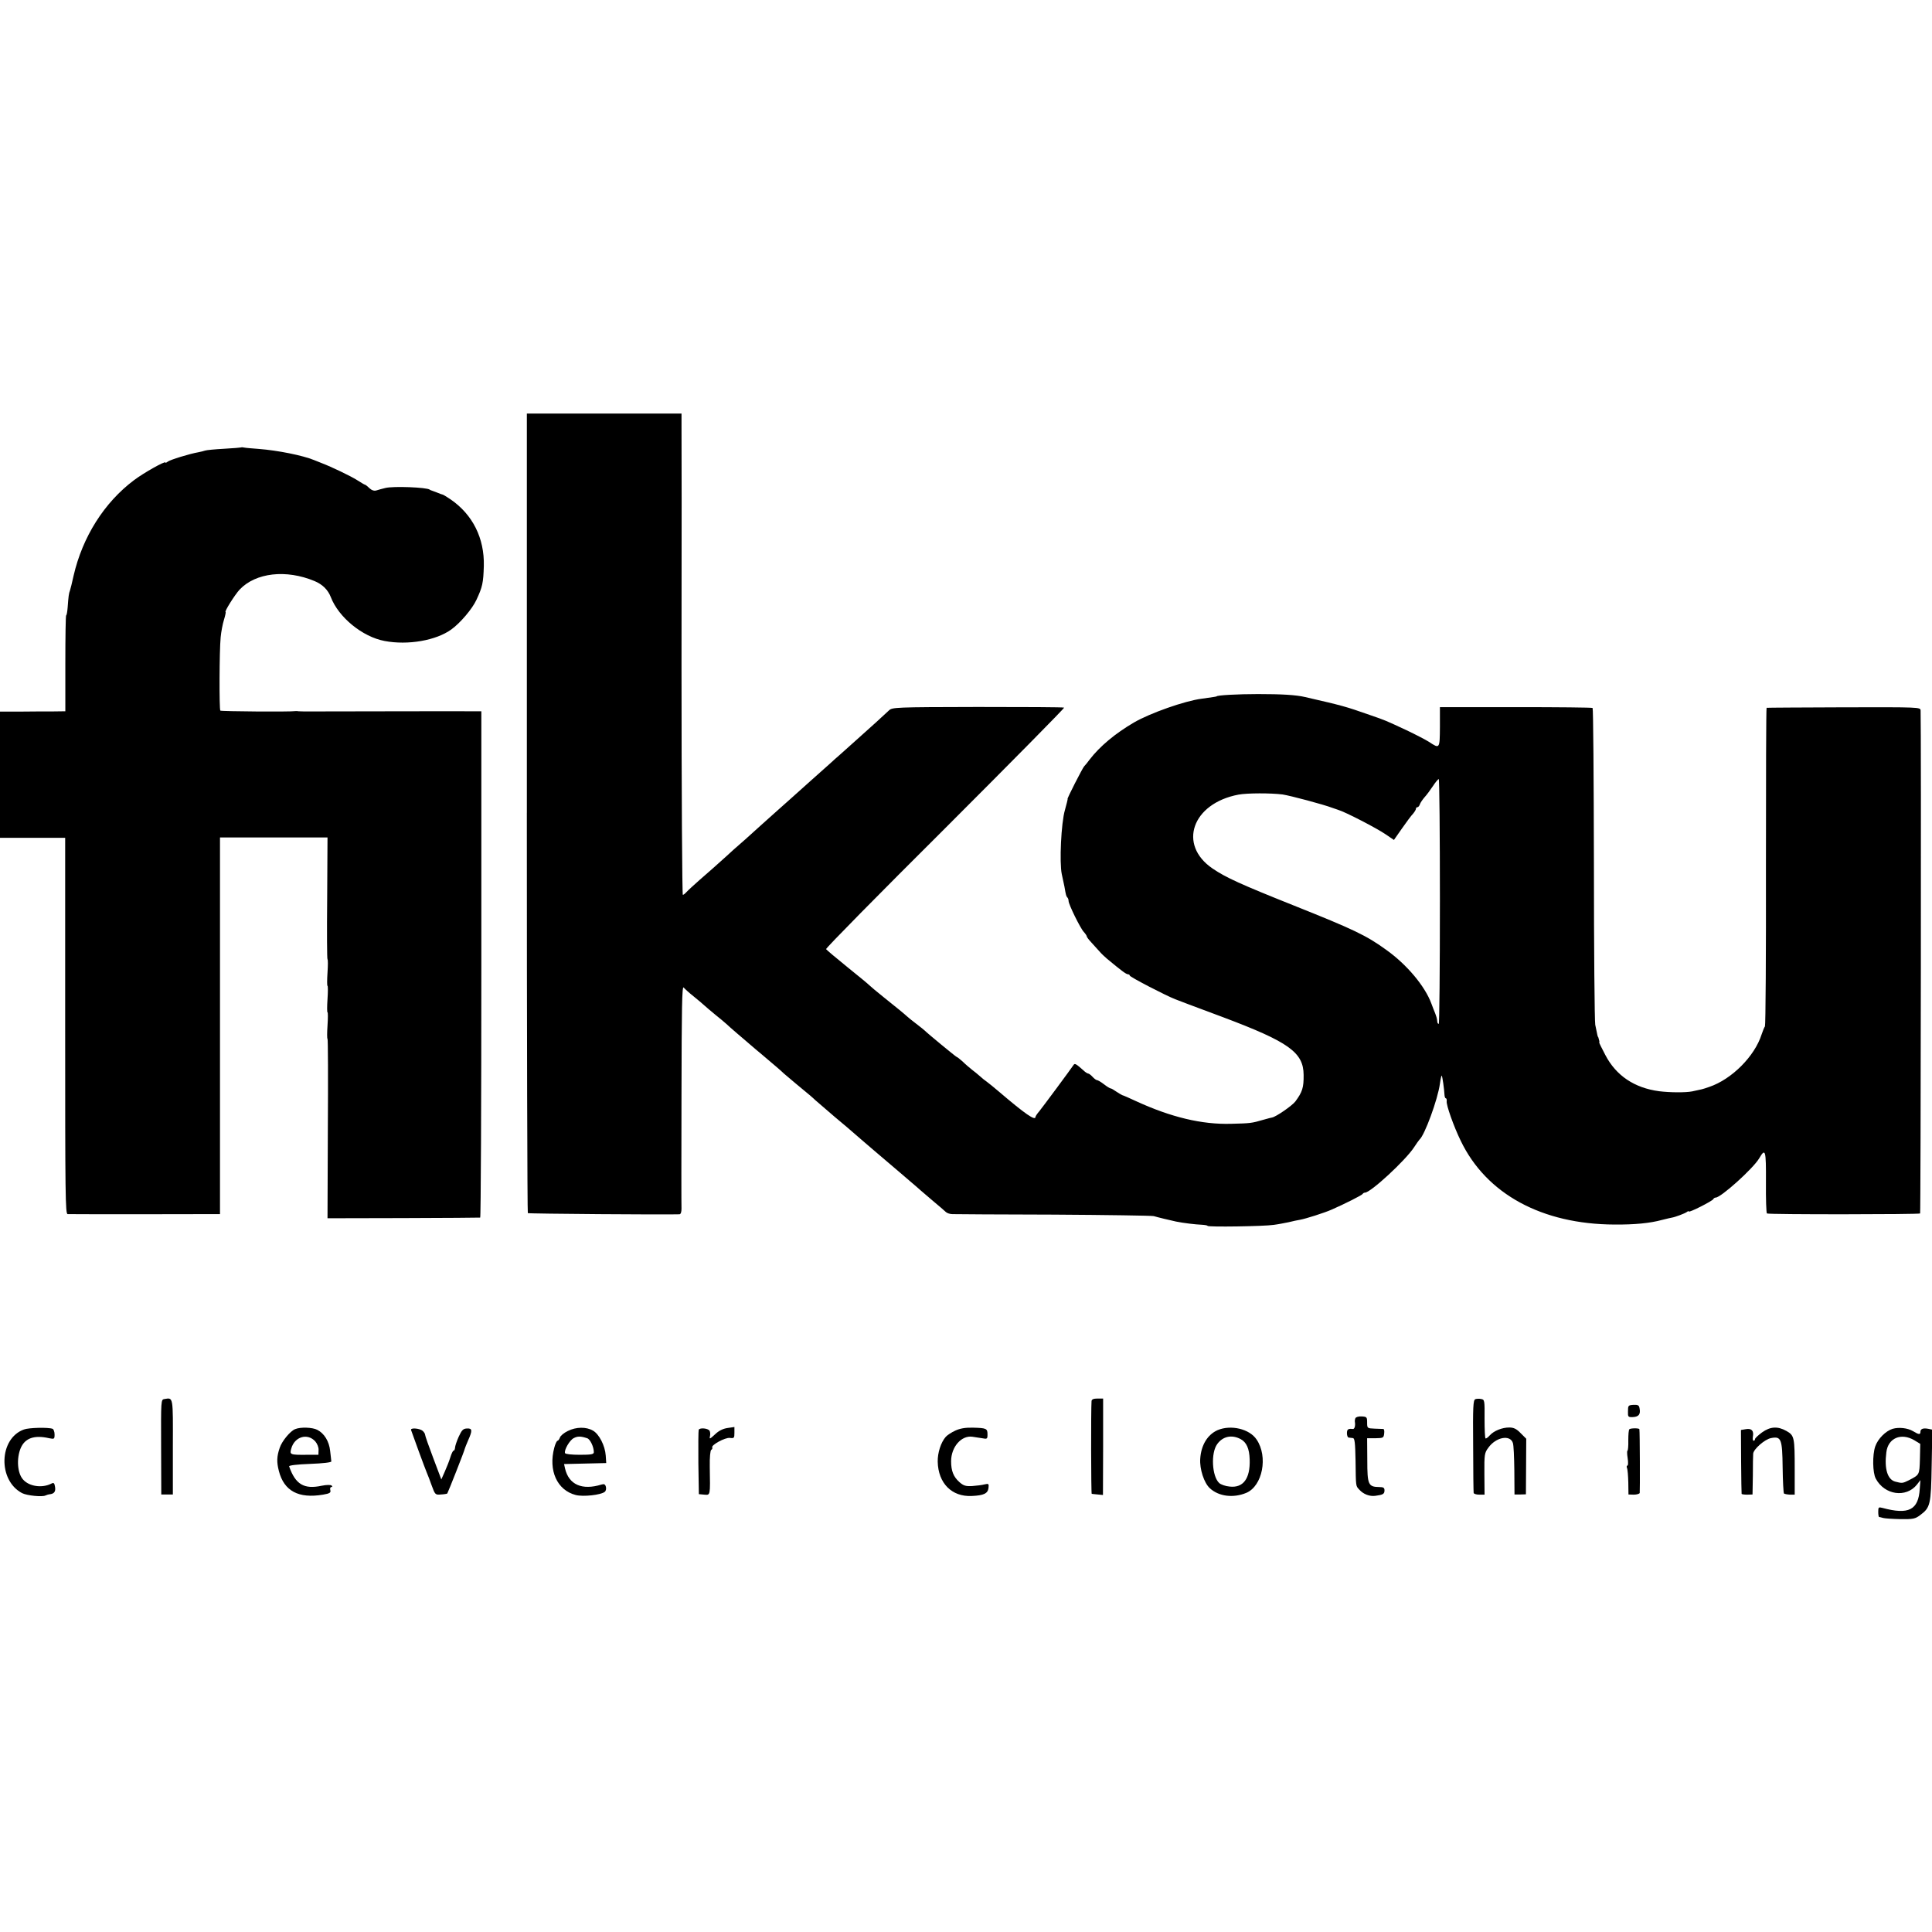
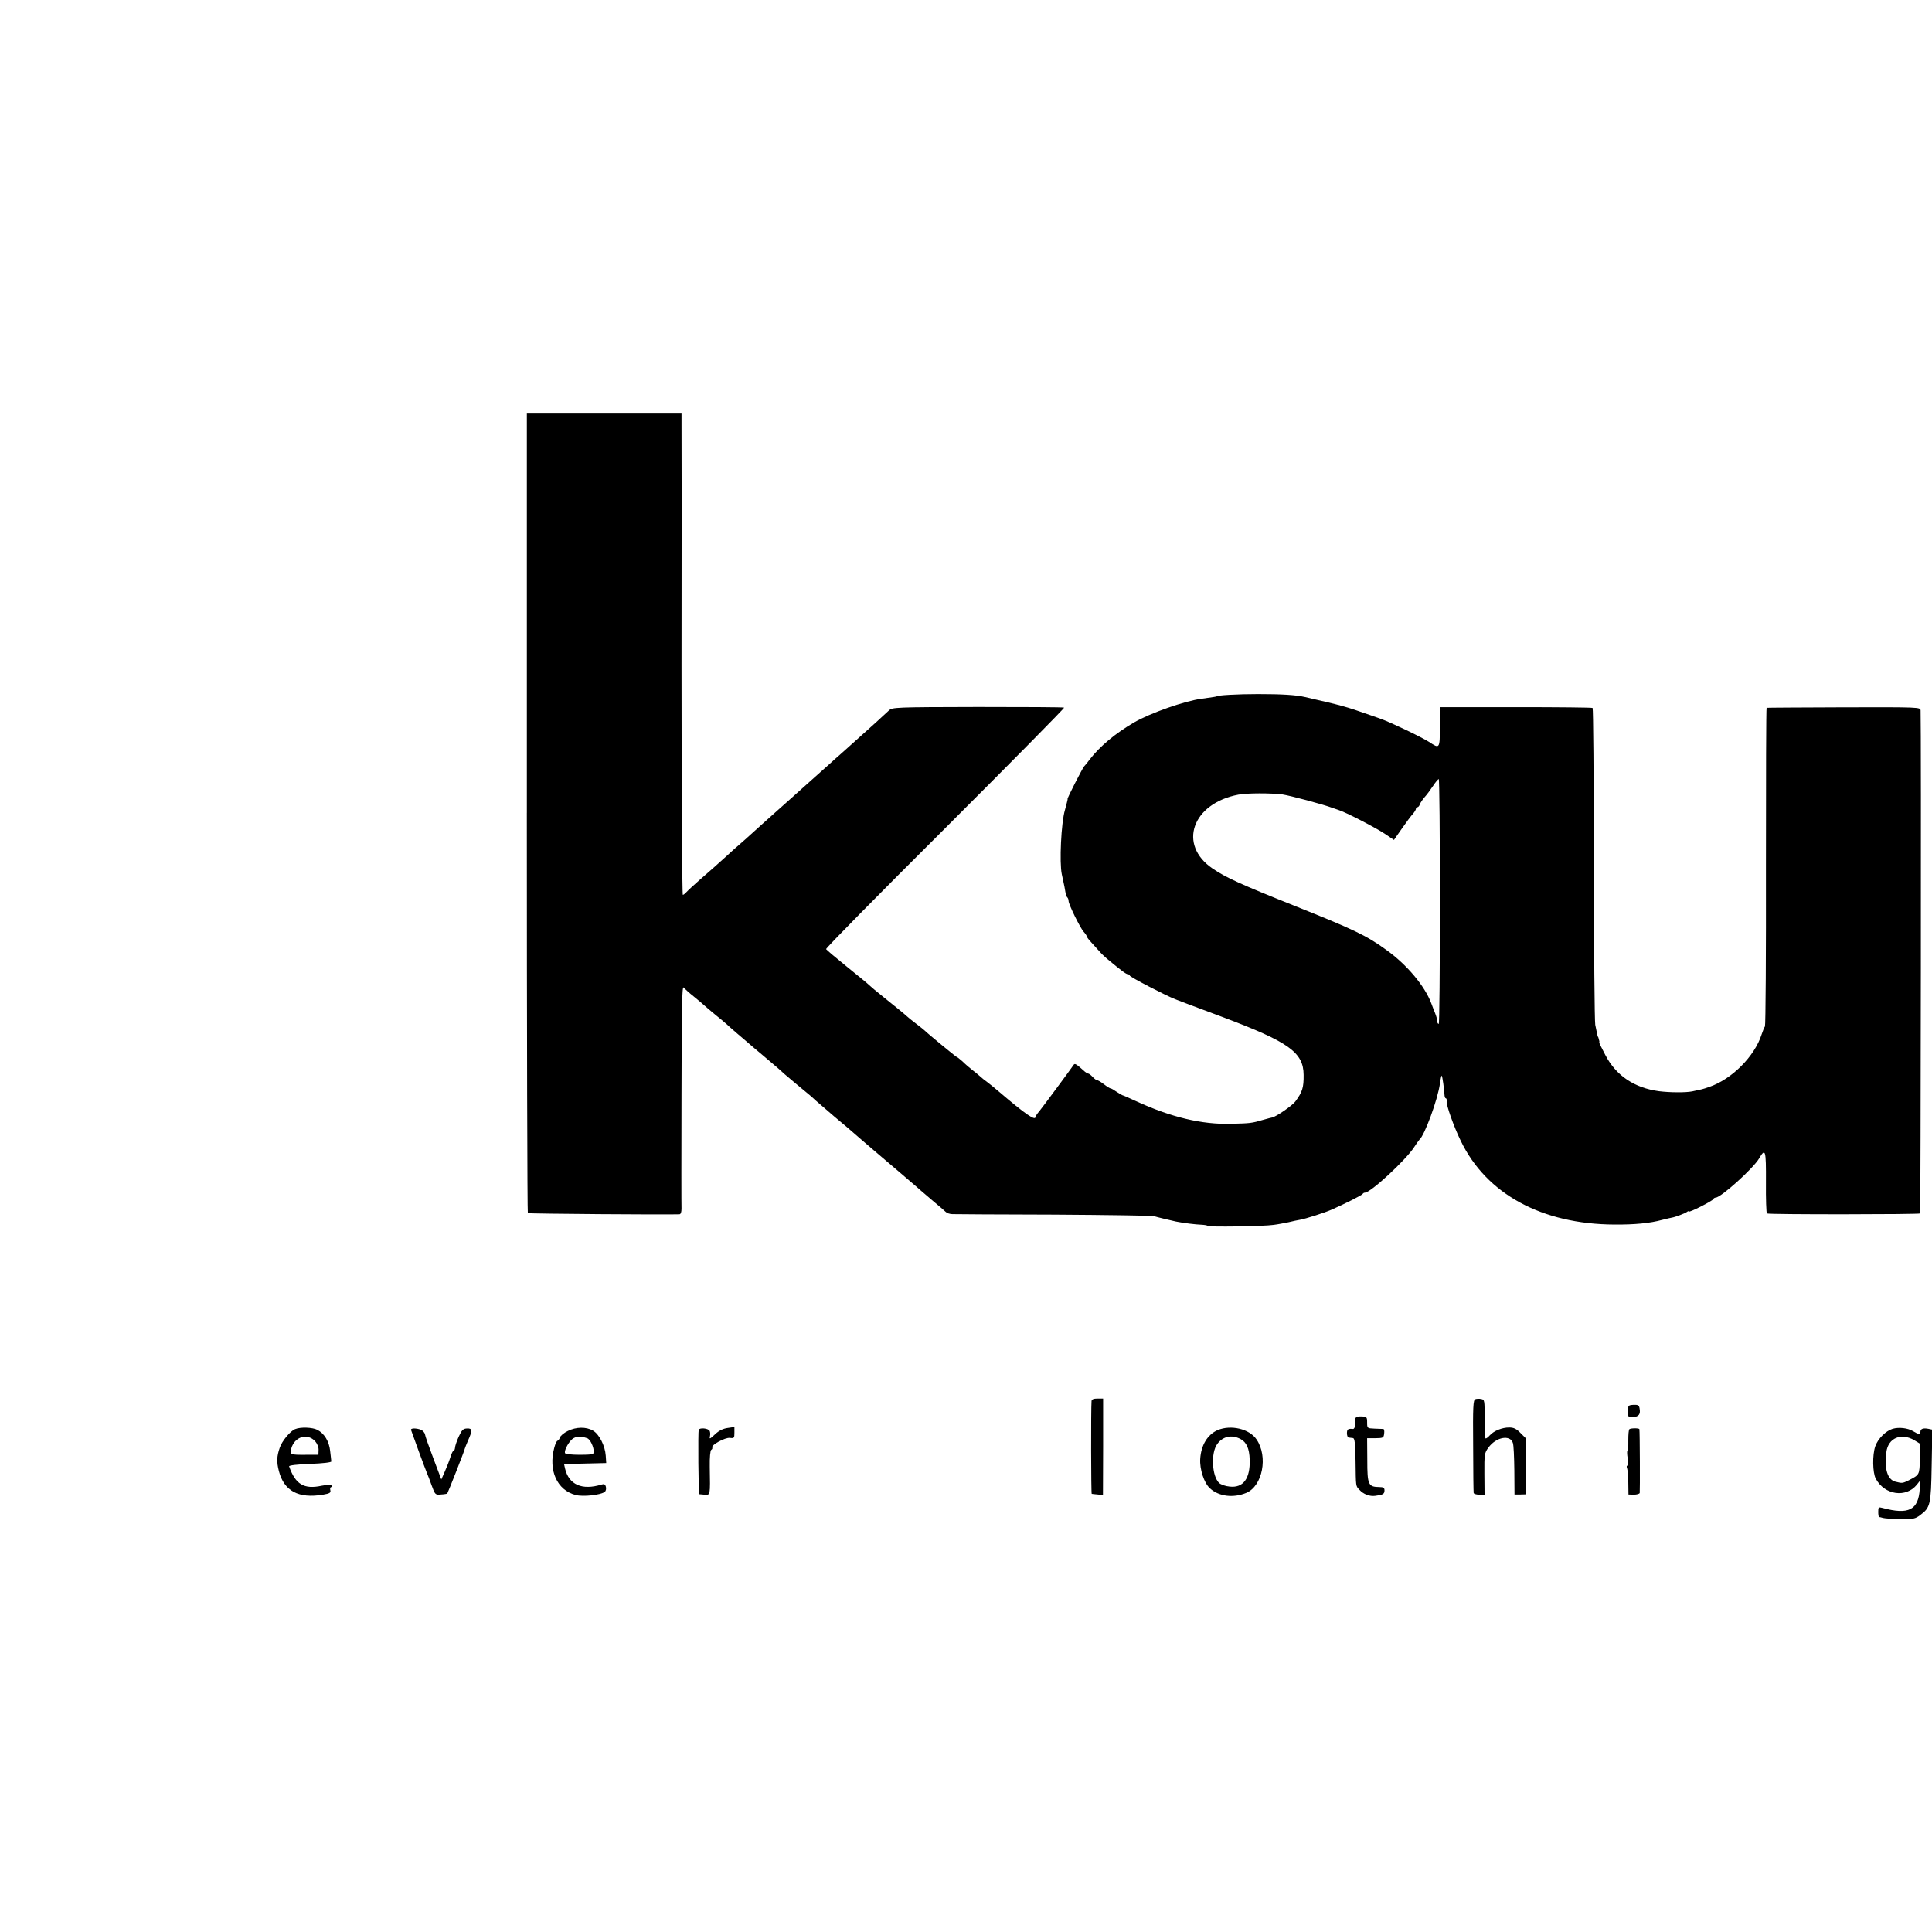
<svg xmlns="http://www.w3.org/2000/svg" version="1.0" width="1168pt" height="1168pt" viewBox="0 0 1168 1168" preserveAspectRatio="xMidYMid meet">
  <g transform="translate(0,1168) scale(0.1,-0.1)" fill="#000000" stroke="none">
    <path d="M3185 6766 c0 -1328 3 -2417 6 -2420 4 -4 837 -10 917 -7 8 1 12 14 12 34 -1 17 -1 329 0 692 1 517 3 657 13 645 7 -8 34 -33 62 -55 27 -22 57 -47 65 -55 9 -8 38 -33 65 -55 28 -22 57 -47 66 -55 8 -8 39 -35 68 -60 29 -25 64 -54 76 -65 13 -11 44 -38 71 -60 72 -61 116 -98 133 -115 9 -8 41 -35 71 -60 94 -77 102 -85 119 -101 9 -8 61 -53 116 -100 55 -46 105 -88 111 -94 6 -5 33 -29 60 -52 27 -23 59 -50 70 -60 12 -10 45 -38 74 -63 29 -25 62 -53 74 -63 11 -10 43 -37 70 -60 27 -23 54 -46 60 -52 6 -5 41 -35 76 -65 36 -30 71 -60 78 -67 7 -7 25 -13 40 -13 15 -1 290 -2 612 -3 322 -2 594 -6 605 -9 19 -6 102 -26 135 -33 44 -9 120 -18 152 -19 21 -1 38 -4 38 -7 0 -8 342 -3 400 6 25 3 65 11 90 16 25 6 56 13 70 15 34 6 147 42 190 61 78 34 185 88 188 95 2 4 8 8 14 8 34 0 244 194 296 273 15 23 30 44 33 47 31 25 111 243 124 338 4 29 9 52 11 49 4 -3 15 -81 17 -119 1 -10 4 -18 8 -18 4 0 6 -8 5 -17 -4 -22 43 -154 85 -240 155 -322 491 -504 929 -506 121 -1 215 8 288 28 29 7 56 14 60 14 19 3 78 25 90 34 6 5 12 7 12 3 0 -9 144 64 148 75 2 5 9 9 14 9 32 0 227 176 263 237 38 65 42 52 41 -144 -1 -102 2 -187 6 -189 11 -7 919 -6 926 0 4 5 7 2940 3 3041 -1 20 -7 20 -463 19 -255 -1 -465 -2 -468 -3 -3 0 -4 -432 -4 -958 1 -527 -2 -962 -6 -968 -4 -5 -13 -27 -20 -48 -42 -133 -181 -272 -317 -318 -43 -15 -42 -14 -103 -27 -41 -8 -136 -7 -200 1 -149 20 -260 94 -325 219 -21 40 -38 74 -37 76 1 1 1 4 1 7 -1 3 -3 10 -4 15 -1 6 -3 11 -5 13 -2 2 -3 10 -16 72 -4 22 -8 461 -8 975 -1 514 -4 937 -8 940 -3 3 -212 5 -464 5 l-459 0 0 -120 c-1 -133 -1 -133 -66 -90 -19 12 -80 44 -135 70 -129 60 -125 59 -224 93 -148 52 -164 56 -390 108 -55 13 -142 18 -285 18 -123 0 -250 -7 -250 -14 0 -1 -23 -5 -90 -14 -102 -13 -312 -87 -410 -144 -113 -66 -206 -144 -267 -223 -12 -17 -28 -36 -34 -42 -11 -13 -105 -197 -100 -197 2 0 -6 -30 -16 -67 -23 -77 -34 -319 -19 -388 5 -22 12 -56 16 -75 9 -53 11 -59 18 -66 4 -4 7 -13 7 -21 0 -20 71 -165 92 -187 10 -11 18 -23 18 -27 0 -4 12 -20 28 -37 15 -16 36 -40 48 -53 11 -13 32 -33 45 -44 88 -73 117 -95 128 -95 6 0 11 -4 11 -8 0 -8 218 -121 275 -143 23 -9 96 -37 290 -109 396 -149 485 -212 486 -348 1 -78 -8 -104 -50 -161 -20 -26 -117 -93 -141 -97 -3 0 -25 -6 -50 -13 -75 -22 -81 -22 -198 -25 -176 -5 -363 40 -572 136 -41 19 -79 36 -85 37 -5 2 -22 12 -37 22 -14 10 -29 19 -34 19 -4 0 -22 11 -40 25 -18 14 -37 25 -42 25 -5 0 -17 9 -27 20 -10 11 -22 20 -27 20 -4 0 -17 8 -27 18 -44 39 -53 45 -60 35 -20 -30 -190 -259 -208 -281 -13 -15 -23 -30 -23 -34 0 -26 -60 15 -224 155 -27 23 -59 49 -70 57 -12 8 -30 23 -41 33 -11 10 -33 28 -49 40 -15 12 -41 34 -57 50 -17 15 -32 27 -35 27 -4 0 -181 146 -194 160 -3 3 -25 21 -50 40 -25 19 -50 39 -56 45 -21 19 -59 50 -139 114 -44 35 -84 69 -90 75 -5 6 -65 55 -133 110 -67 54 -125 103 -128 108 -3 5 321 334 721 732 399 399 722 726 718 728 -4 3 -240 4 -523 4 -500 -1 -516 -2 -536 -21 -27 -26 -113 -104 -204 -185 -40 -36 -83 -74 -95 -85 -13 -11 -38 -33 -56 -50 -39 -34 -218 -195 -235 -210 -6 -5 -43 -38 -82 -73 -39 -35 -82 -73 -95 -85 -13 -12 -59 -53 -102 -92 -44 -38 -98 -86 -120 -107 -61 -55 -87 -78 -156 -138 -34 -30 -70 -63 -78 -72 -9 -10 -19 -18 -23 -18 -4 0 -8 624 -8 1388 1 763 1 1417 0 1455 l0 67 -467 0 -468 0 0 -2414z m5520 -536 c0 -407 -3 -740 -7 -740 -5 0 -9 7 -9 15 -2 18 -3 23 -13 50 -5 11 -15 38 -23 59 -39 105 -148 235 -273 324 -120 87 -196 123 -559 268 -318 127 -411 169 -490 223 -212 144 -124 394 156 447 53 10 196 10 267 1 46 -7 246 -60 301 -81 6 -2 21 -7 35 -12 44 -13 235 -112 287 -148 l50 -34 49 70 c27 39 57 79 67 89 9 11 17 24 17 29 0 6 4 10 9 10 5 0 12 8 15 18 3 9 16 28 28 42 13 14 35 44 51 68 15 23 31 42 35 42 4 0 7 -333 7 -740z" />
-     <path d="M1458 8975 c-2 -1 -48 -5 -103 -8 -55 -3 -107 -8 -115 -11 -8 -3 -26 -7 -40 -10 -53 -9 -173 -46 -186 -57 -8 -6 -14 -9 -14 -5 0 11 -132 -63 -190 -107 -180 -135 -311 -343 -365 -577 -9 -41 -19 -82 -22 -90 -7 -17 -9 -35 -14 -102 -2 -27 -6 -48 -9 -48 -3 0 -5 -130 -5 -290 l0 -290 -75 -1 c-41 0 -130 0 -197 -1 l-123 0 0 -381 0 -382 197 0 197 0 0 -1137 c0 -1027 1 -1138 15 -1138 26 -1 822 -1 874 0 l47 0 0 1138 0 1139 325 0 325 0 -2 -368 c-2 -203 -1 -369 2 -369 3 0 3 -36 0 -80 -3 -44 -3 -80 0 -80 3 0 3 -36 0 -80 -3 -44 -3 -80 0 -80 3 0 3 -36 0 -80 -3 -44 -3 -80 0 -80 3 0 4 -244 2 -543 l-2 -542 457 1 c252 1 461 2 466 3 4 0 7 690 7 1531 l0 1530 -62 0 c-60 1 -813 -1 -963 -1 -38 0 -74 0 -80 1 -5 1 -14 2 -19 1 -26 -5 -448 -2 -454 3 -7 8 -6 362 2 443 3 33 12 81 20 106 8 26 12 47 10 47 -10 0 56 105 85 136 97 102 281 123 453 51 48 -20 81 -53 98 -97 47 -122 191 -240 325 -265 141 -27 312 3 404 70 54 39 126 124 151 178 37 79 42 103 45 206 4 167 -67 310 -201 402 -24 16 -45 29 -48 29 -2 0 -17 5 -33 12 -15 6 -31 12 -35 13 -5 2 -9 3 -10 5 -19 14 -220 22 -268 10 -19 -5 -44 -11 -55 -15 -13 -4 -28 1 -42 14 -12 12 -24 21 -27 21 -3 0 -24 13 -48 28 -38 24 -152 79 -215 103 -13 5 -33 13 -45 18 -69 28 -218 58 -333 67 -38 3 -78 6 -87 8 -9 2 -18 3 -20 1z" />
-     <path d="M994 3222 c-21 -3 -21 -6 -20 -290 l1 -287 35 0 35 0 0 287 c1 309 3 299 -51 290z" />
    <path d="M6599 3210 c-4 -53 -3 -560 1 -561 3 -1 19 -2 37 -4 l31 -3 1 292 0 291 -35 0 c-23 0 -34 -5 -35 -15z" />
    <path d="M8919 3221 c-13 -5 -15 -47 -13 -281 0 -151 2 -280 3 -285 0 -6 16 -11 34 -11 l32 0 -1 126 c-1 118 1 127 24 158 46 64 131 80 148 29 5 -12 8 -87 9 -167 l1 -145 34 0 35 1 1 168 1 168 -34 34 c-25 26 -42 34 -69 34 -43 0 -93 -20 -118 -48 -10 -12 -22 -20 -25 -18 -4 3 -6 56 -6 119 1 110 0 116 -20 119 -12 3 -28 2 -36 -1z" />
    <path d="M9842 3148 c-1 -35 1 -36 31 -35 35 2 46 18 39 53 -3 19 -10 22 -37 21 -31 -2 -33 -4 -33 -39z" />
    <path d="M8194 3106 c-3 -7 -4 -17 -3 -22 4 -24 -2 -45 -13 -43 -28 3 -35 -2 -35 -26 0 -14 5 -26 11 -26 6 -1 17 -2 25 -3 11 -1 14 -29 16 -136 2 -162 1 -152 23 -176 24 -27 62 -42 97 -37 46 6 55 11 55 33 0 16 -7 20 -32 20 -66 1 -72 14 -72 162 l-1 133 50 0 c47 1 50 2 53 28 2 15 0 27 -5 28 -4 0 -28 1 -53 2 -44 2 -45 2 -45 37 0 33 -2 35 -33 37 -19 1 -35 -4 -38 -11z" />
-     <path d="M145 3038 c-152 -54 -159 -308 -11 -385 30 -15 122 -24 141 -14 6 3 19 7 30 8 25 4 33 19 27 48 -3 19 -8 23 -21 16 -56 -29 -135 -18 -172 25 -34 38 -40 126 -14 189 26 61 82 81 173 60 30 -6 32 -5 32 23 0 16 -6 32 -12 34 -26 10 -144 7 -173 -4z" />
    <path d="M1784 3040 c-30 -12 -80 -73 -93 -113 -18 -52 -19 -86 -5 -140 31 -121 119 -168 267 -143 41 7 48 12 44 27 -3 11 0 19 6 19 7 0 7 3 2 9 -6 5 -30 5 -60 -1 -107 -23 -159 8 -197 117 -2 6 47 12 127 15 78 3 129 9 128 15 0 6 -4 34 -7 63 -6 58 -35 106 -78 128 -29 15 -101 18 -134 4z m122 -74 c12 -14 21 -36 20 -52 l-1 -29 -70 0 c-102 -1 -105 1 -94 38 20 72 98 95 145 43z" />
    <path d="M2485 3035 c6 -19 87 -240 96 -260 5 -11 18 -45 29 -76 20 -55 22 -57 55 -54 20 1 37 4 39 6 5 7 106 263 106 271 1 4 10 27 20 50 27 60 26 74 -7 72 -23 -1 -31 -9 -50 -50 -12 -27 -22 -57 -22 -66 -1 -10 -4 -18 -9 -18 -4 0 -13 -19 -20 -42 -7 -23 -23 -62 -34 -87 l-20 -45 -49 130 c-27 71 -49 134 -49 140 0 6 -7 17 -15 24 -18 15 -74 20 -70 5z" />
    <path d="M3433 3029 c-23 -11 -45 -29 -48 -40 -4 -10 -10 -19 -14 -19 -5 0 -14 -19 -20 -42 -37 -138 17 -257 129 -286 45 -12 153 0 176 19 7 5 10 19 7 30 -4 16 -11 19 -27 14 -117 -36 -197 -1 -220 97 l-6 27 127 3 128 3 -3 45 c-4 60 -40 130 -77 151 -41 24 -102 23 -152 -2z m117 -44 c18 -6 40 -52 40 -84 0 -13 -14 -16 -85 -16 -49 0 -86 4 -89 10 -7 18 28 79 53 91 23 12 42 12 81 -1z" />
    <path d="M4224 3036 c-2 -6 -3 -97 -2 -201 l3 -188 33 -3 c37 -3 36 -8 33 168 -1 58 3 99 9 103 6 3 8 10 6 14 -9 14 78 62 107 58 25 -3 27 -1 27 31 l0 35 -41 -6 c-28 -4 -53 -16 -77 -39 -30 -28 -34 -30 -30 -12 3 12 2 27 -2 34 -10 16 -60 20 -66 6z" />
-     <path d="M5775 3031 c-22 -10 -48 -27 -57 -37 -30 -34 -50 -97 -49 -151 3 -130 85 -213 206 -207 72 3 97 15 101 48 3 26 1 28 -24 22 -15 -4 -48 -8 -75 -10 -39 -2 -52 2 -77 24 -36 32 -50 68 -50 126 0 87 63 158 129 148 14 -2 41 -6 59 -9 30 -6 32 -4 32 23 0 36 -6 39 -90 41 -45 1 -77 -5 -105 -18z" />
    <path d="M7361 3034 c-61 -27 -100 -91 -105 -174 -4 -61 23 -145 58 -177 54 -50 142 -61 221 -28 98 42 132 219 62 322 -43 65 -156 91 -236 57z m139 -54 c36 -19 53 -58 55 -123 4 -116 -39 -174 -122 -164 -24 2 -52 12 -62 21 -44 40 -52 182 -12 236 34 47 88 58 141 30z" />
    <path d="M9851 3040 c-5 -3 -7 -33 -7 -68 1 -34 -2 -62 -5 -62 -3 0 -3 -20 1 -45 4 -25 3 -45 -1 -45 -5 0 -6 -7 -3 -15 4 -8 7 -48 8 -88 l1 -72 32 -1 c18 0 34 5 36 10 2 9 1 371 -2 386 -1 3 -13 5 -27 5 -14 0 -29 -2 -33 -5z" />
-     <path d="M10555 3040 l-30 -5 1 -190 c1 -104 2 -193 3 -196 1 -3 16 -5 34 -5 l32 1 2 115 c0 63 1 123 2 132 2 27 70 87 108 94 61 12 68 -4 70 -177 1 -83 5 -154 8 -158 4 -3 20 -6 36 -7 l29 0 0 152 c0 194 -2 206 -50 233 -53 30 -98 27 -148 -9 -23 -17 -42 -35 -42 -40 0 -6 -4 -10 -9 -10 -4 0 -6 11 -4 24 7 36 -7 52 -42 46z" />
    <path d="M11442 3042 c-42 -13 -89 -60 -105 -106 -18 -52 -16 -160 3 -195 53 -100 184 -118 249 -36 l21 27 -4 -53 c-8 -128 -67 -158 -226 -115 -23 6 -25 4 -25 -24 0 -16 2 -30 5 -31 3 0 14 -3 25 -6 11 -3 58 -6 105 -7 76 -1 89 2 118 24 62 46 66 62 70 301 l4 216 -24 5 c-31 6 -48 0 -48 -18 0 -18 -9 -18 -45 4 -32 19 -85 25 -123 14z m131 -69 l36 -22 -2 -91 c-3 -98 -2 -95 -67 -129 -38 -19 -41 -19 -83 -8 -46 13 -66 77 -53 177 10 86 89 120 169 73z" />
  </g>
</svg>